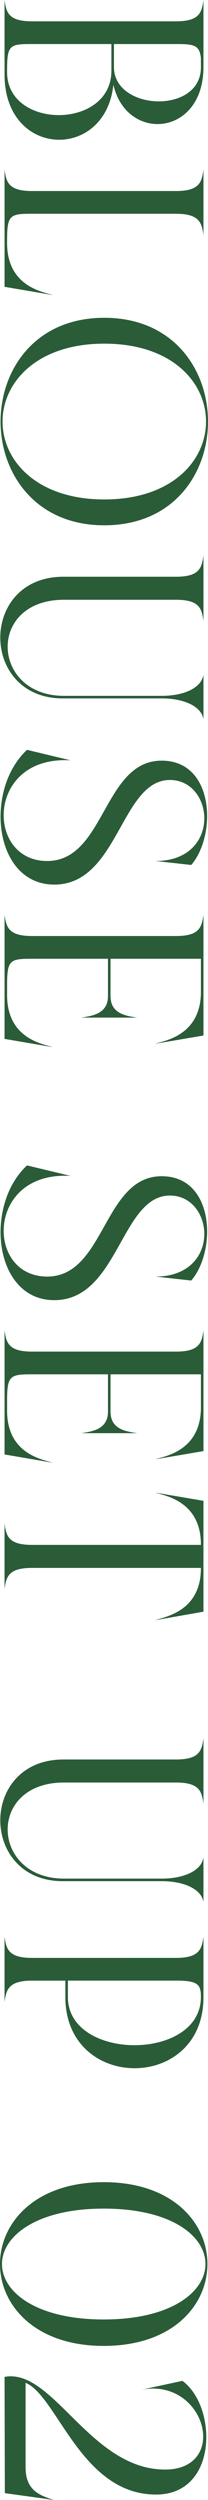
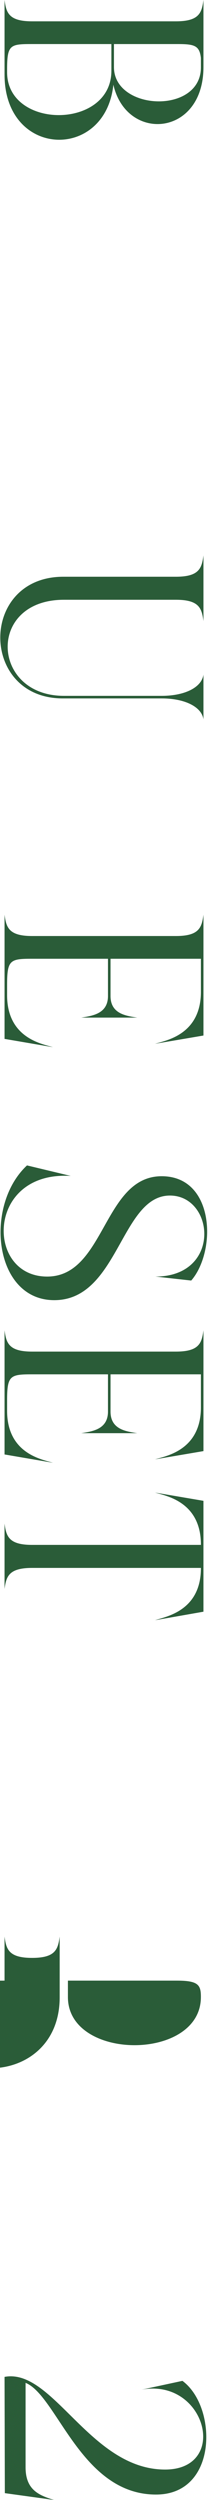
<svg xmlns="http://www.w3.org/2000/svg" id="_イヤー_2" viewBox="0 0 23.958 287.828">
  <defs>
    <style>.cls-1{fill:#2a5c38;}</style>
  </defs>
  <g id="design">
    <g>
      <path class="cls-1" d="M.523,8.608V0c.196,1.474,.491,2.455,3.175,2.455H20.26c2.684,0,2.979-.981,3.175-2.455V7.725c0,8.019-8.87,8.674-10.376,2.029-.916,8.805-12.535,8.444-12.535-1.146Zm.295-.589v.294c0,6.612,12.012,6.612,12.012-.163v-3.077H3.567c-2.422,0-2.749,.131-2.749,2.946Zm12.307-2.946v2.651c0,5.041,10.015,5.466,10.015,.033v-1.08c-.163-1.44-.753-1.604-2.684-1.604h-7.331Z" />
-       <path class="cls-1" d="M6.088,33.972l-5.564-.949v-13.485c.196,1.474,.491,2.455,3.175,2.455H20.26c2.684,0,2.979-.981,3.175-2.455v7.528c-.196-1.44-.491-2.455-3.175-2.455H3.567c-2.422,0-2.749,.196-2.749,3.012v.359c0,5.041,4.189,5.63,5.27,5.99Z" />
-       <path class="cls-1" d="M.065,48.534c0-5.989,3.993-11.946,11.946-11.946,7.986,0,11.946,5.989,11.946,11.946,0,5.989-3.96,11.946-11.946,11.946C4.059,60.48,.065,54.491,.065,48.534Zm.229,0c0,4.484,3.928,8.968,11.718,8.968,7.822,0,11.718-4.483,11.718-8.968s-3.896-8.968-11.718-8.968c-7.79,0-11.718,4.483-11.718,8.968Z" />
      <path class="cls-1" d="M.032,73.405c0-3.534,2.455-7.036,7.332-7.004h12.896c2.684,0,2.979-.981,3.175-2.455v7.562c-.196-1.474-.491-2.455-3.175-2.455H7.364c-4.386,0-6.48,2.684-6.48,5.4,0,2.814,2.226,5.662,6.48,5.662h11.259c2.684,0,4.615-.981,4.812-2.454v5.171c-.196-1.44-2.128-2.422-4.812-2.422H7.364c-4.877,.065-7.332-3.47-7.332-7.005Z" />
-       <path class="cls-1" d="M.065,94.022c0-2.814,.981-5.76,3.044-7.691l5.04,1.211c-5.302-.327-7.725,3.109-7.725,6.317,0,2.717,1.735,5.27,5.008,5.27,6.678,0,6.448-11.554,13.19-11.554,3.698,0,5.237,3.142,5.237,6.382,0,2.128-.688,4.32-1.833,5.63l-4.124-.458c3.928,0,5.629-2.487,5.629-4.909,0-2.227-1.473-4.419-3.96-4.419-5.662,0-5.924,12.045-13.321,12.045-4.091,0-6.186-3.765-6.186-7.823Z" />
      <path class="cls-1" d="M.557,119.616h-.033v-14.304c.196,1.474,.491,2.455,3.175,2.455H20.26c2.684,0,2.979-.981,3.175-2.455v13.911l-5.564,.949c1.08-.36,5.27-.949,5.27-5.99v-3.797H12.731v4.288c0,2.095,1.866,2.291,3.077,2.487h-6.448c1.179-.196,3.077-.393,3.077-2.487v-4.288H3.567c-2.422,0-2.749,.196-2.749,3.012v1.178c0,5.041,4.189,5.63,5.27,5.99l-5.531-.949Z" />
      <path class="cls-1" d="M.065,141.868c0-2.814,.981-5.76,3.044-7.691l5.04,1.211c-5.302-.327-7.725,3.109-7.725,6.317,0,2.717,1.735,5.27,5.008,5.27,6.678,0,6.448-11.554,13.19-11.554,3.698,0,5.237,3.142,5.237,6.382,0,2.128-.688,4.32-1.833,5.63l-4.124-.458c3.928,0,5.629-2.487,5.629-4.909,0-2.227-1.473-4.419-3.96-4.419-5.662,0-5.924,12.045-13.321,12.045-4.091,0-6.186-3.765-6.186-7.823Z" />
      <path class="cls-1" d="M.557,167.462h-.033v-14.304c.196,1.474,.491,2.455,3.175,2.455H20.26c2.684,0,2.979-.981,3.175-2.455v13.911l-5.564,.949c1.08-.36,5.27-.949,5.27-5.99v-3.797H12.731v4.288c0,2.095,1.866,2.291,3.077,2.487h-6.448c1.179-.196,3.077-.393,3.077-2.487v-4.288H3.567c-2.422,0-2.749,.196-2.749,3.012v1.178c0,5.041,4.189,5.63,5.27,5.99l-5.531-.949Z" />
      <path class="cls-1" d="M.523,182.94v-7.528c.196,1.473,.491,2.455,3.175,2.455H23.14v-.033c0-5.04-4.189-5.63-5.27-5.989l5.564,.949v12.765l-5.564,.981c1.08-.393,5.27-.981,5.27-5.989v-.033H3.698c-2.684,0-2.979,.982-3.175,2.423Z" />
-       <path class="cls-1" d="M.032,209.579c0-3.534,2.455-7.036,7.332-7.004h12.896c2.684,0,2.979-.981,3.175-2.455v7.562c-.196-1.474-.491-2.455-3.175-2.455H7.364c-4.386,0-6.48,2.684-6.48,5.4,0,2.814,2.226,5.662,6.48,5.662h11.259c2.684,0,4.615-.981,4.812-2.454v5.171c-.196-1.44-2.128-2.422-4.812-2.422H7.364c-4.877,.065-7.332-3.47-7.332-7.005Z" />
-       <path class="cls-1" d="M.523,230.49v-7.528c.196,1.474,.491,2.455,3.175,2.455H20.26c2.684,0,2.979-.981,3.175-2.455v6.972c.032,10.933-15.907,10.899-15.907,0v-1.898H3.698c-2.684,0-2.979,1.015-3.175,2.455Zm7.299-2.455v1.898c0,7.364,15.317,7.397,15.317,0v-.065c0-1.342-.327-1.833-2.749-1.833H7.822Z" />
-       <path class="cls-1" d="M0,260.664c0-4.713,3.993-9.426,11.946-9.426,7.986,0,11.946,4.713,11.946,9.426s-3.96,9.427-11.946,9.427c-7.953,0-11.946-4.714-11.946-9.427Zm.229,0c0,3.208,3.928,6.383,11.718,6.383,7.822,0,11.718-3.208,11.718-6.383,0-3.207-3.896-6.382-11.718-6.382-7.79,0-11.718,3.207-11.718,6.382Z" />
+       <path class="cls-1" d="M.523,230.49v-7.528c.196,1.474,.491,2.455,3.175,2.455c2.684,0,2.979-.981,3.175-2.455v6.972c.032,10.933-15.907,10.899-15.907,0v-1.898H3.698c-2.684,0-2.979,1.015-3.175,2.455Zm7.299-2.455v1.898c0,7.364,15.317,7.397,15.317,0v-.065c0-1.342-.327-1.833-2.749-1.833H7.822Z" />
      <path class="cls-1" d="M.557,287.043l-.033-13.387c5.597-1.047,9.852,10.67,18.492,10.67,3.044,0,4.386-1.8,4.386-3.797,0-2.88-2.749-6.219-7.102-5.4l4.713-1.015c1.768,1.31,2.749,3.928,2.749,6.48,0,3.371-1.734,6.611-5.793,6.611-8.641,0-11.391-11.39-15.023-12.862v9.721c0,2.651,1.604,3.24,3.273,3.764l-5.662-.785Z" />
    </g>
  </g>
</svg>